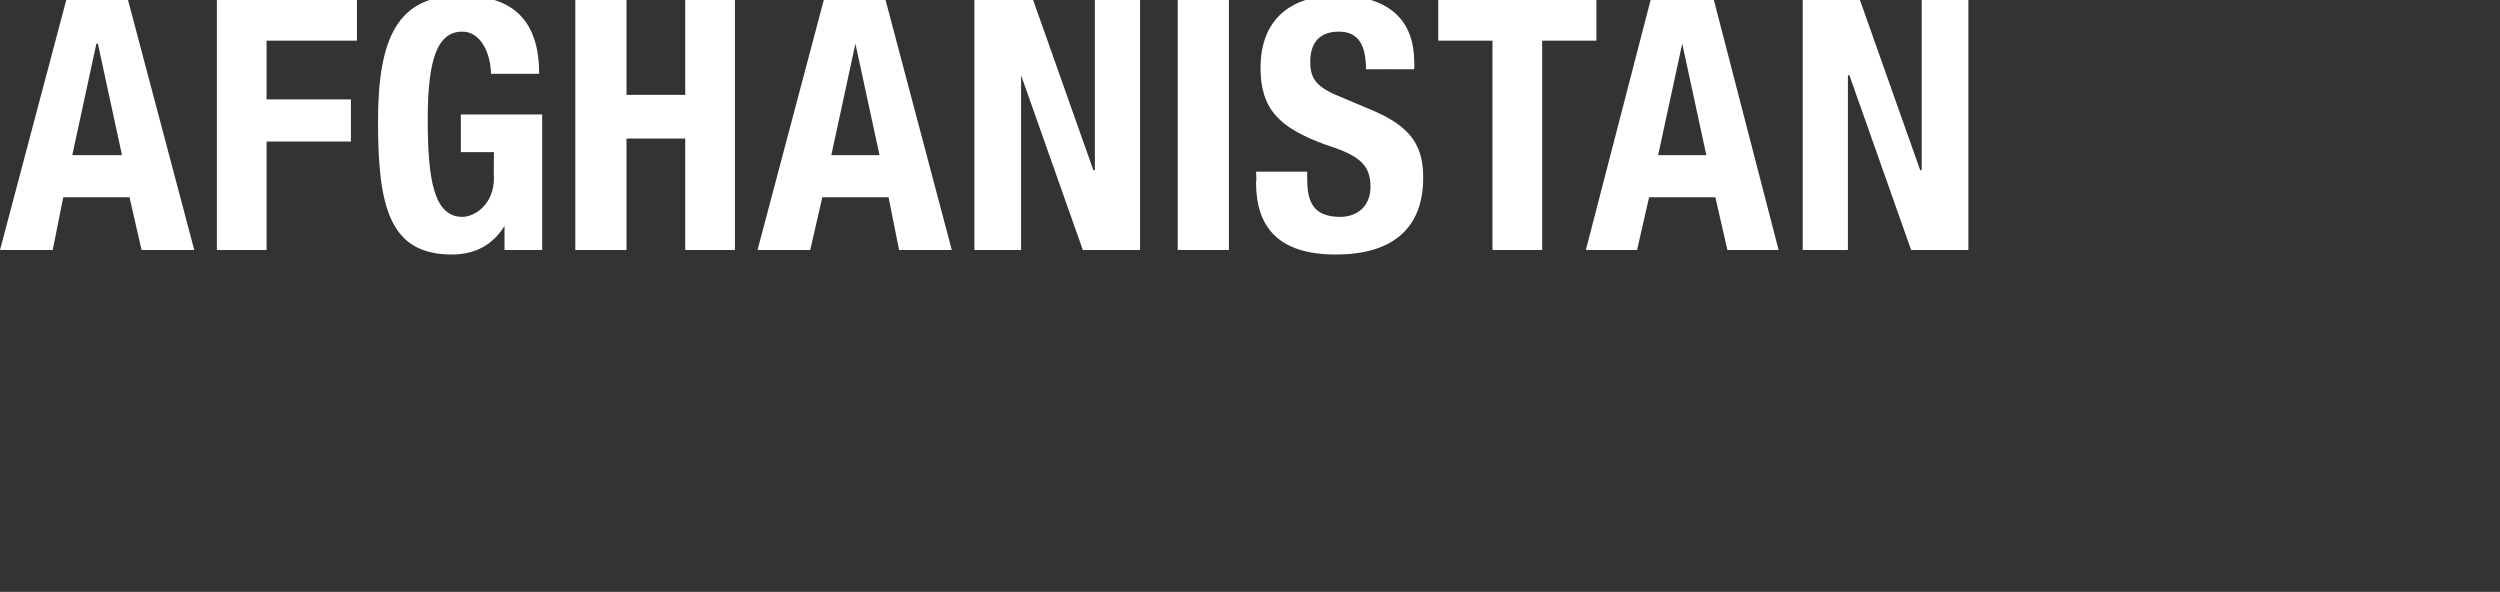
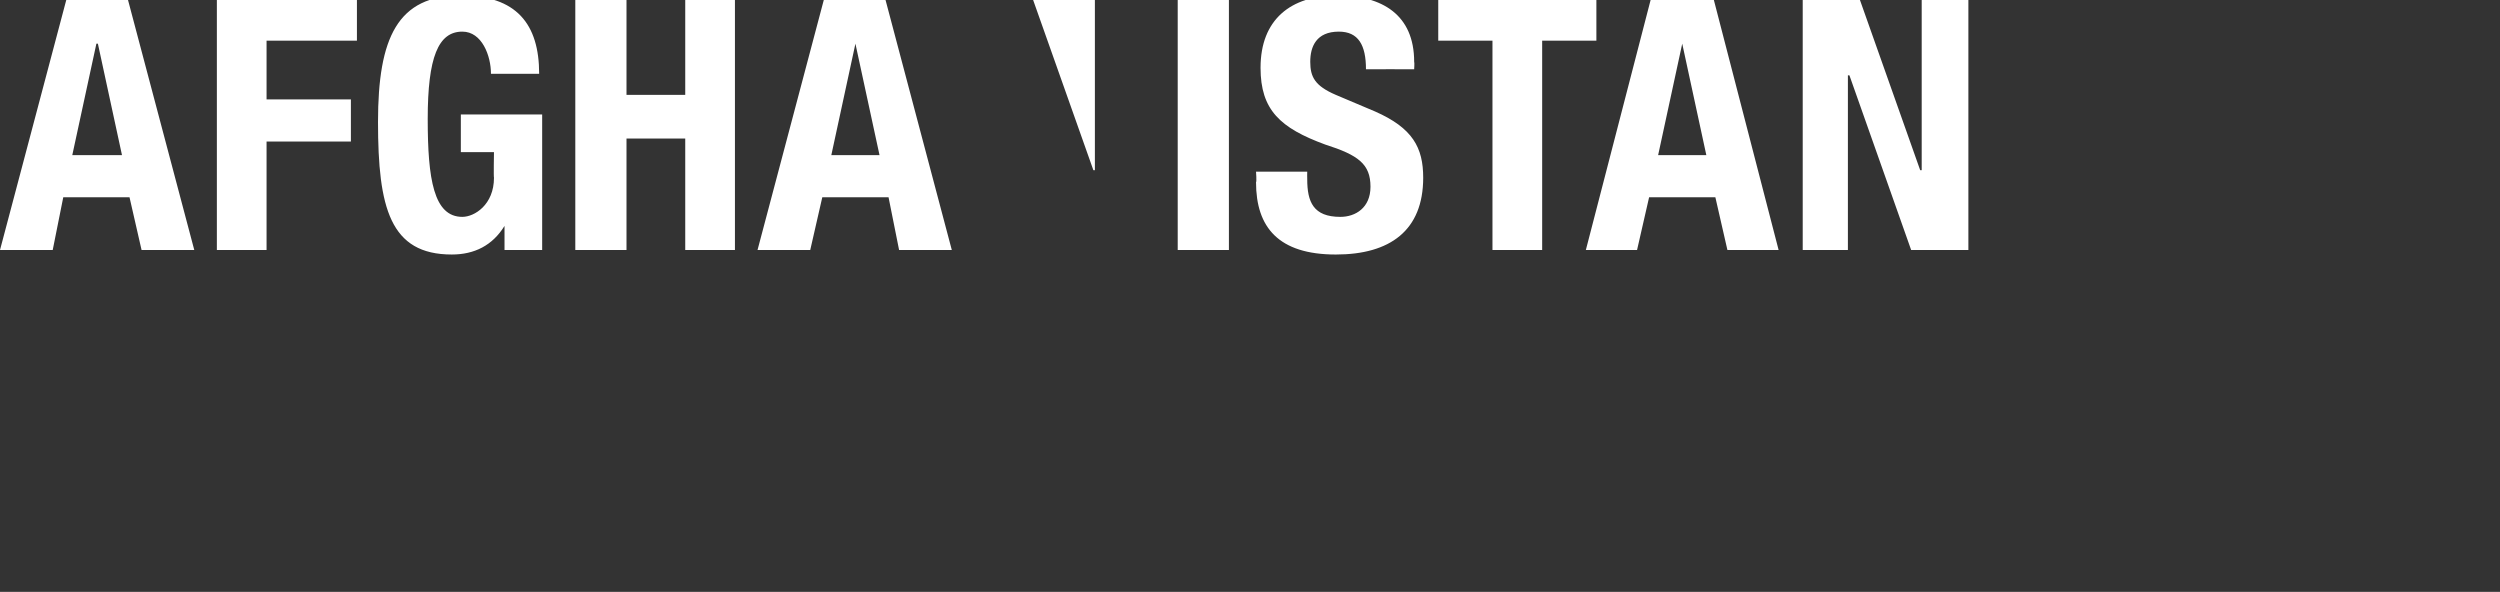
<svg xmlns="http://www.w3.org/2000/svg" version="1.1" width="166px" height="39.3px" viewBox="0 0 166 39.3">
  <rect x="0" y="0" width="166" height="39.3" fill="#333333" stroke="none" />
  <desc>afghanistan</desc>
  <defs />
  <g id="Polygon186210">
-     <path d="m4.4 0l4.1 0l4.4 16.6l-3.5 0l-.8-3.5l-4.4 0l-.7 3.5l-3.5 0l4.4-16.6zm.4 10.3l3.3 0l-1.6-7.4l-.1 0l-1.6 7.4zm9.6-10.3l9.3 0l0 2.7l-6 0l0 3.9l5.6 0l0 2.8l-5.6 0l0 7.2l-3.3 0l0-16.6zm18.2 4.9c0-1.2-.6-2.8-1.9-2.8c-1.6 0-2.3 1.7-2.3 5.8c0 4 .4 6.5 2.3 6.5c.8 0 2.1-.8 2.1-2.6c-.03-.02 0-1.7 0-1.7l-2.2 0l0-2.5l5.4 0l0 9l-2.5 0l0-1.6c0 0-.04.02 0 0c-.8 1.3-2 1.9-3.5 1.9c-4.1 0-4.9-3.1-4.9-8.8c0-5.6 1.3-8.4 5.5-8.4c3.7 0 5.2 1.9 5.2 5.2c0 0-3.2 0-3.2 0zm5.6-4.9l3.4 0l0 6.3l3.9 0l0-6.3l3.3 0l0 16.6l-3.3 0l0-7.4l-3.9 0l0 7.4l-3.4 0l0-16.6zm16.5 0l4.1 0l4.4 16.6l-3.5 0l-.7-3.5l-4.4 0l-.8 3.5l-3.5 0l4.4-16.6zm.5 10.3l3.2 0l-1.6-7.4l0 0l-1.6 7.4zm13.4-10.3l4 11.3l.1 0l0-11.3l3 0l0 16.6l-3.8 0l-4.1-11.6l0 0l0 11.6l-3.1 0l0-16.6l3.9 0zm9.6 16.6l0-16.6l3.4 0l0 16.6l-3.4 0zm8.6-5.2c0 0-.01.47 0 .5c0 1.5.4 2.5 2.2 2.5c1 0 2-.6 2-2c0-1.5-.8-2.1-3-2.8c-3-1.1-4.3-2.3-4.3-5.1c0-3.2 2-4.8 5.1-4.8c3 0 5.1 1.3 5.1 4.4c.03.03 0 .5 0 .5c0 0-3.17-.01-3.2 0c0-1.6-.5-2.5-1.8-2.5c-1.5 0-1.9 1-1.9 2c0 1 .3 1.6 1.7 2.2c0 0 2.6 1.1 2.6 1.1c2.5 1.1 3.2 2.4 3.2 4.4c0 3.5-2.2 5.1-5.8 5.1c-3.8 0-5.3-1.8-5.3-4.8c.05-.04 0-.7 0-.7l3.4 0zm19.2-11.4l0 2.7l-3.6 0l0 13.9l-3.3 0l0-13.9l-3.6 0l0-2.7l10.5 0zm3.6 0l4.2 0l4.3 16.6l-3.4 0l-.8-3.5l-4.4 0l-.8 3.5l-3.4 0l4.3-16.6zm.5 10.3l3.2 0l-1.6-7.4l0 0l-1.6 7.4zm13.4-10.3l4 11.3l.1 0l0-11.3l3.1 0l0 16.6l-3.8 0l-4.1-11.6l-.1 0l0 11.6l-3 0l0-16.6l3.8 0z" stroke="none" fill="#fff" />
+     <path d="m4.4 0l4.1 0l4.4 16.6l-3.5 0l-.8-3.5l-4.4 0l-.7 3.5l-3.5 0l4.4-16.6zm.4 10.3l3.3 0l-1.6-7.4l-.1 0l-1.6 7.4zm9.6-10.3l9.3 0l0 2.7l-6 0l0 3.9l5.6 0l0 2.8l-5.6 0l0 7.2l-3.3 0l0-16.6zm18.2 4.9c0-1.2-.6-2.8-1.9-2.8c-1.6 0-2.3 1.7-2.3 5.8c0 4 .4 6.5 2.3 6.5c.8 0 2.1-.8 2.1-2.6c-.03-.02 0-1.7 0-1.7l-2.2 0l0-2.5l5.4 0l0 9l-2.5 0l0-1.6c0 0-.04.02 0 0c-.8 1.3-2 1.9-3.5 1.9c-4.1 0-4.9-3.1-4.9-8.8c0-5.6 1.3-8.4 5.5-8.4c3.7 0 5.2 1.9 5.2 5.2c0 0-3.2 0-3.2 0zm5.6-4.9l3.4 0l0 6.3l3.9 0l0-6.3l3.3 0l0 16.6l-3.3 0l0-7.4l-3.9 0l0 7.4l-3.4 0l0-16.6zm16.5 0l4.1 0l4.4 16.6l-3.5 0l-.7-3.5l-4.4 0l-.8 3.5l-3.5 0l4.4-16.6zm.5 10.3l3.2 0l-1.6-7.4l0 0l-1.6 7.4zm13.4-10.3l4 11.3l.1 0l0-11.3l3 0l-3.8 0l-4.1-11.6l0 0l0 11.6l-3.1 0l0-16.6l3.9 0zm9.6 16.6l0-16.6l3.4 0l0 16.6l-3.4 0zm8.6-5.2c0 0-.01.47 0 .5c0 1.5.4 2.5 2.2 2.5c1 0 2-.6 2-2c0-1.5-.8-2.1-3-2.8c-3-1.1-4.3-2.3-4.3-5.1c0-3.2 2-4.8 5.1-4.8c3 0 5.1 1.3 5.1 4.4c.03.03 0 .5 0 .5c0 0-3.17-.01-3.2 0c0-1.6-.5-2.5-1.8-2.5c-1.5 0-1.9 1-1.9 2c0 1 .3 1.6 1.7 2.2c0 0 2.6 1.1 2.6 1.1c2.5 1.1 3.2 2.4 3.2 4.4c0 3.5-2.2 5.1-5.8 5.1c-3.8 0-5.3-1.8-5.3-4.8c.05-.04 0-.7 0-.7l3.4 0zm19.2-11.4l0 2.7l-3.6 0l0 13.9l-3.3 0l0-13.9l-3.6 0l0-2.7l10.5 0zm3.6 0l4.2 0l4.3 16.6l-3.4 0l-.8-3.5l-4.4 0l-.8 3.5l-3.4 0l4.3-16.6zm.5 10.3l3.2 0l-1.6-7.4l0 0l-1.6 7.4zm13.4-10.3l4 11.3l.1 0l0-11.3l3.1 0l0 16.6l-3.8 0l-4.1-11.6l-.1 0l0 11.6l-3 0l0-16.6l3.8 0z" stroke="none" fill="#fff" />
  </g>
</svg>